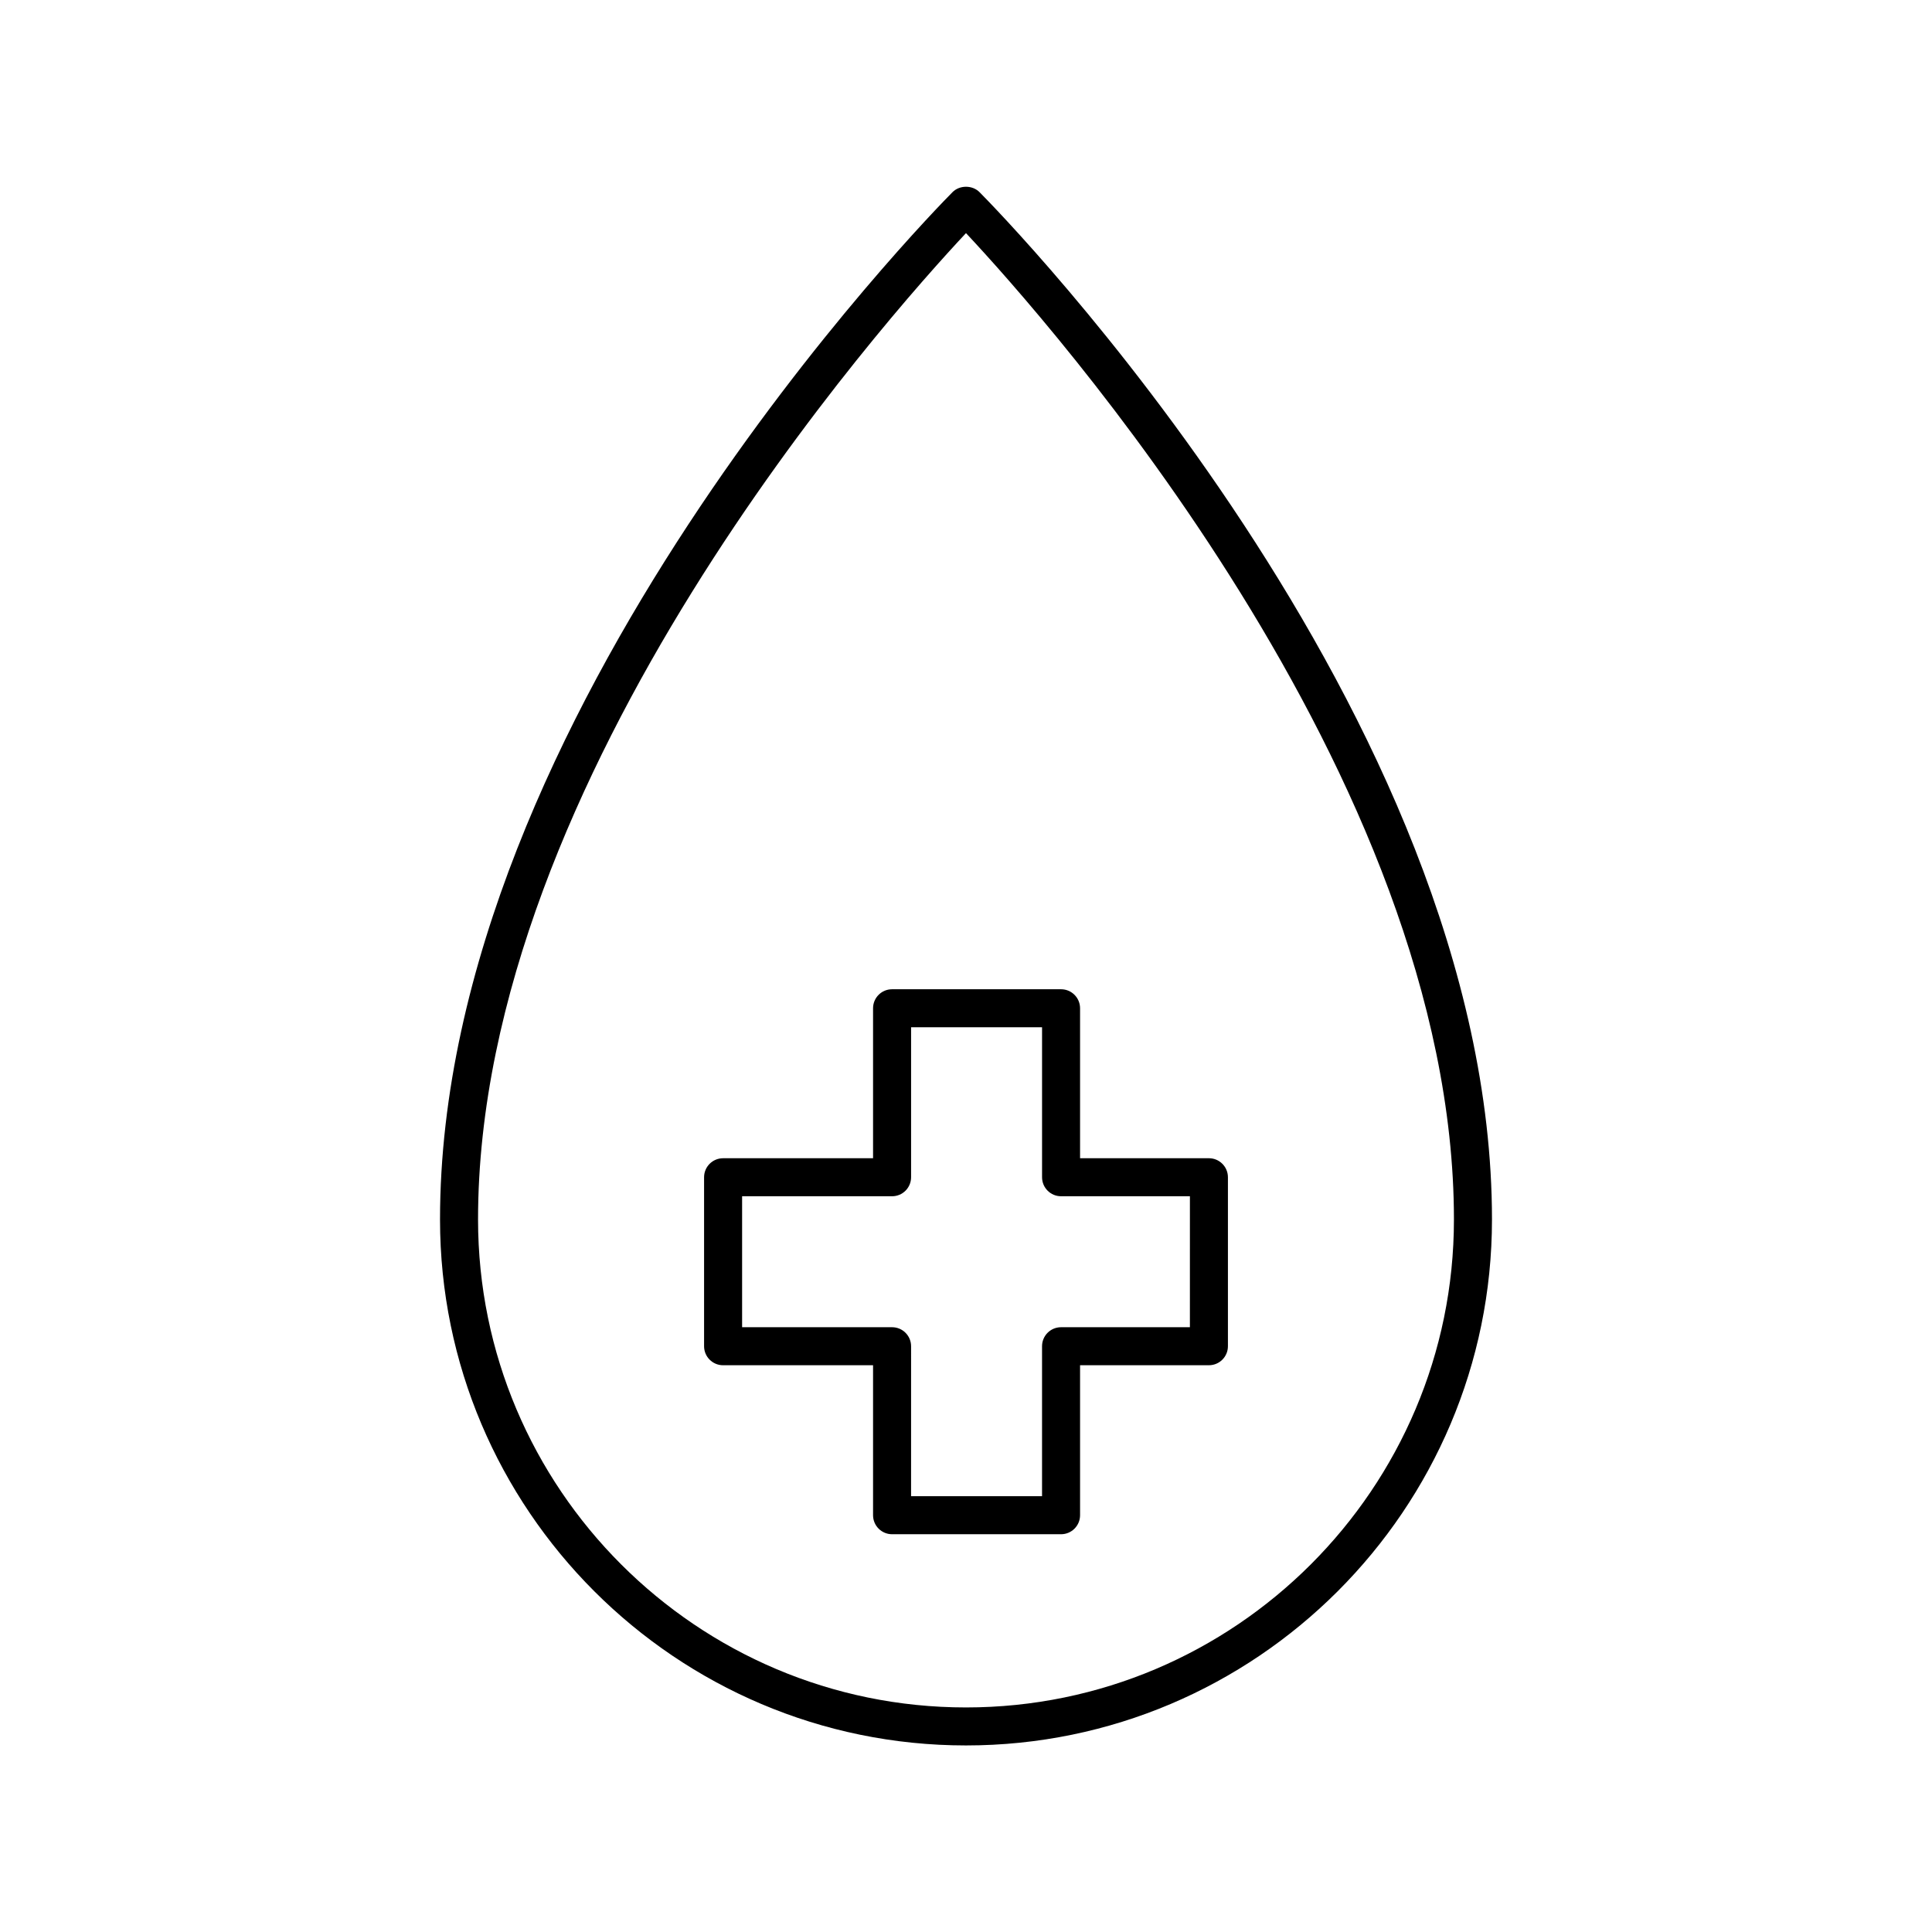
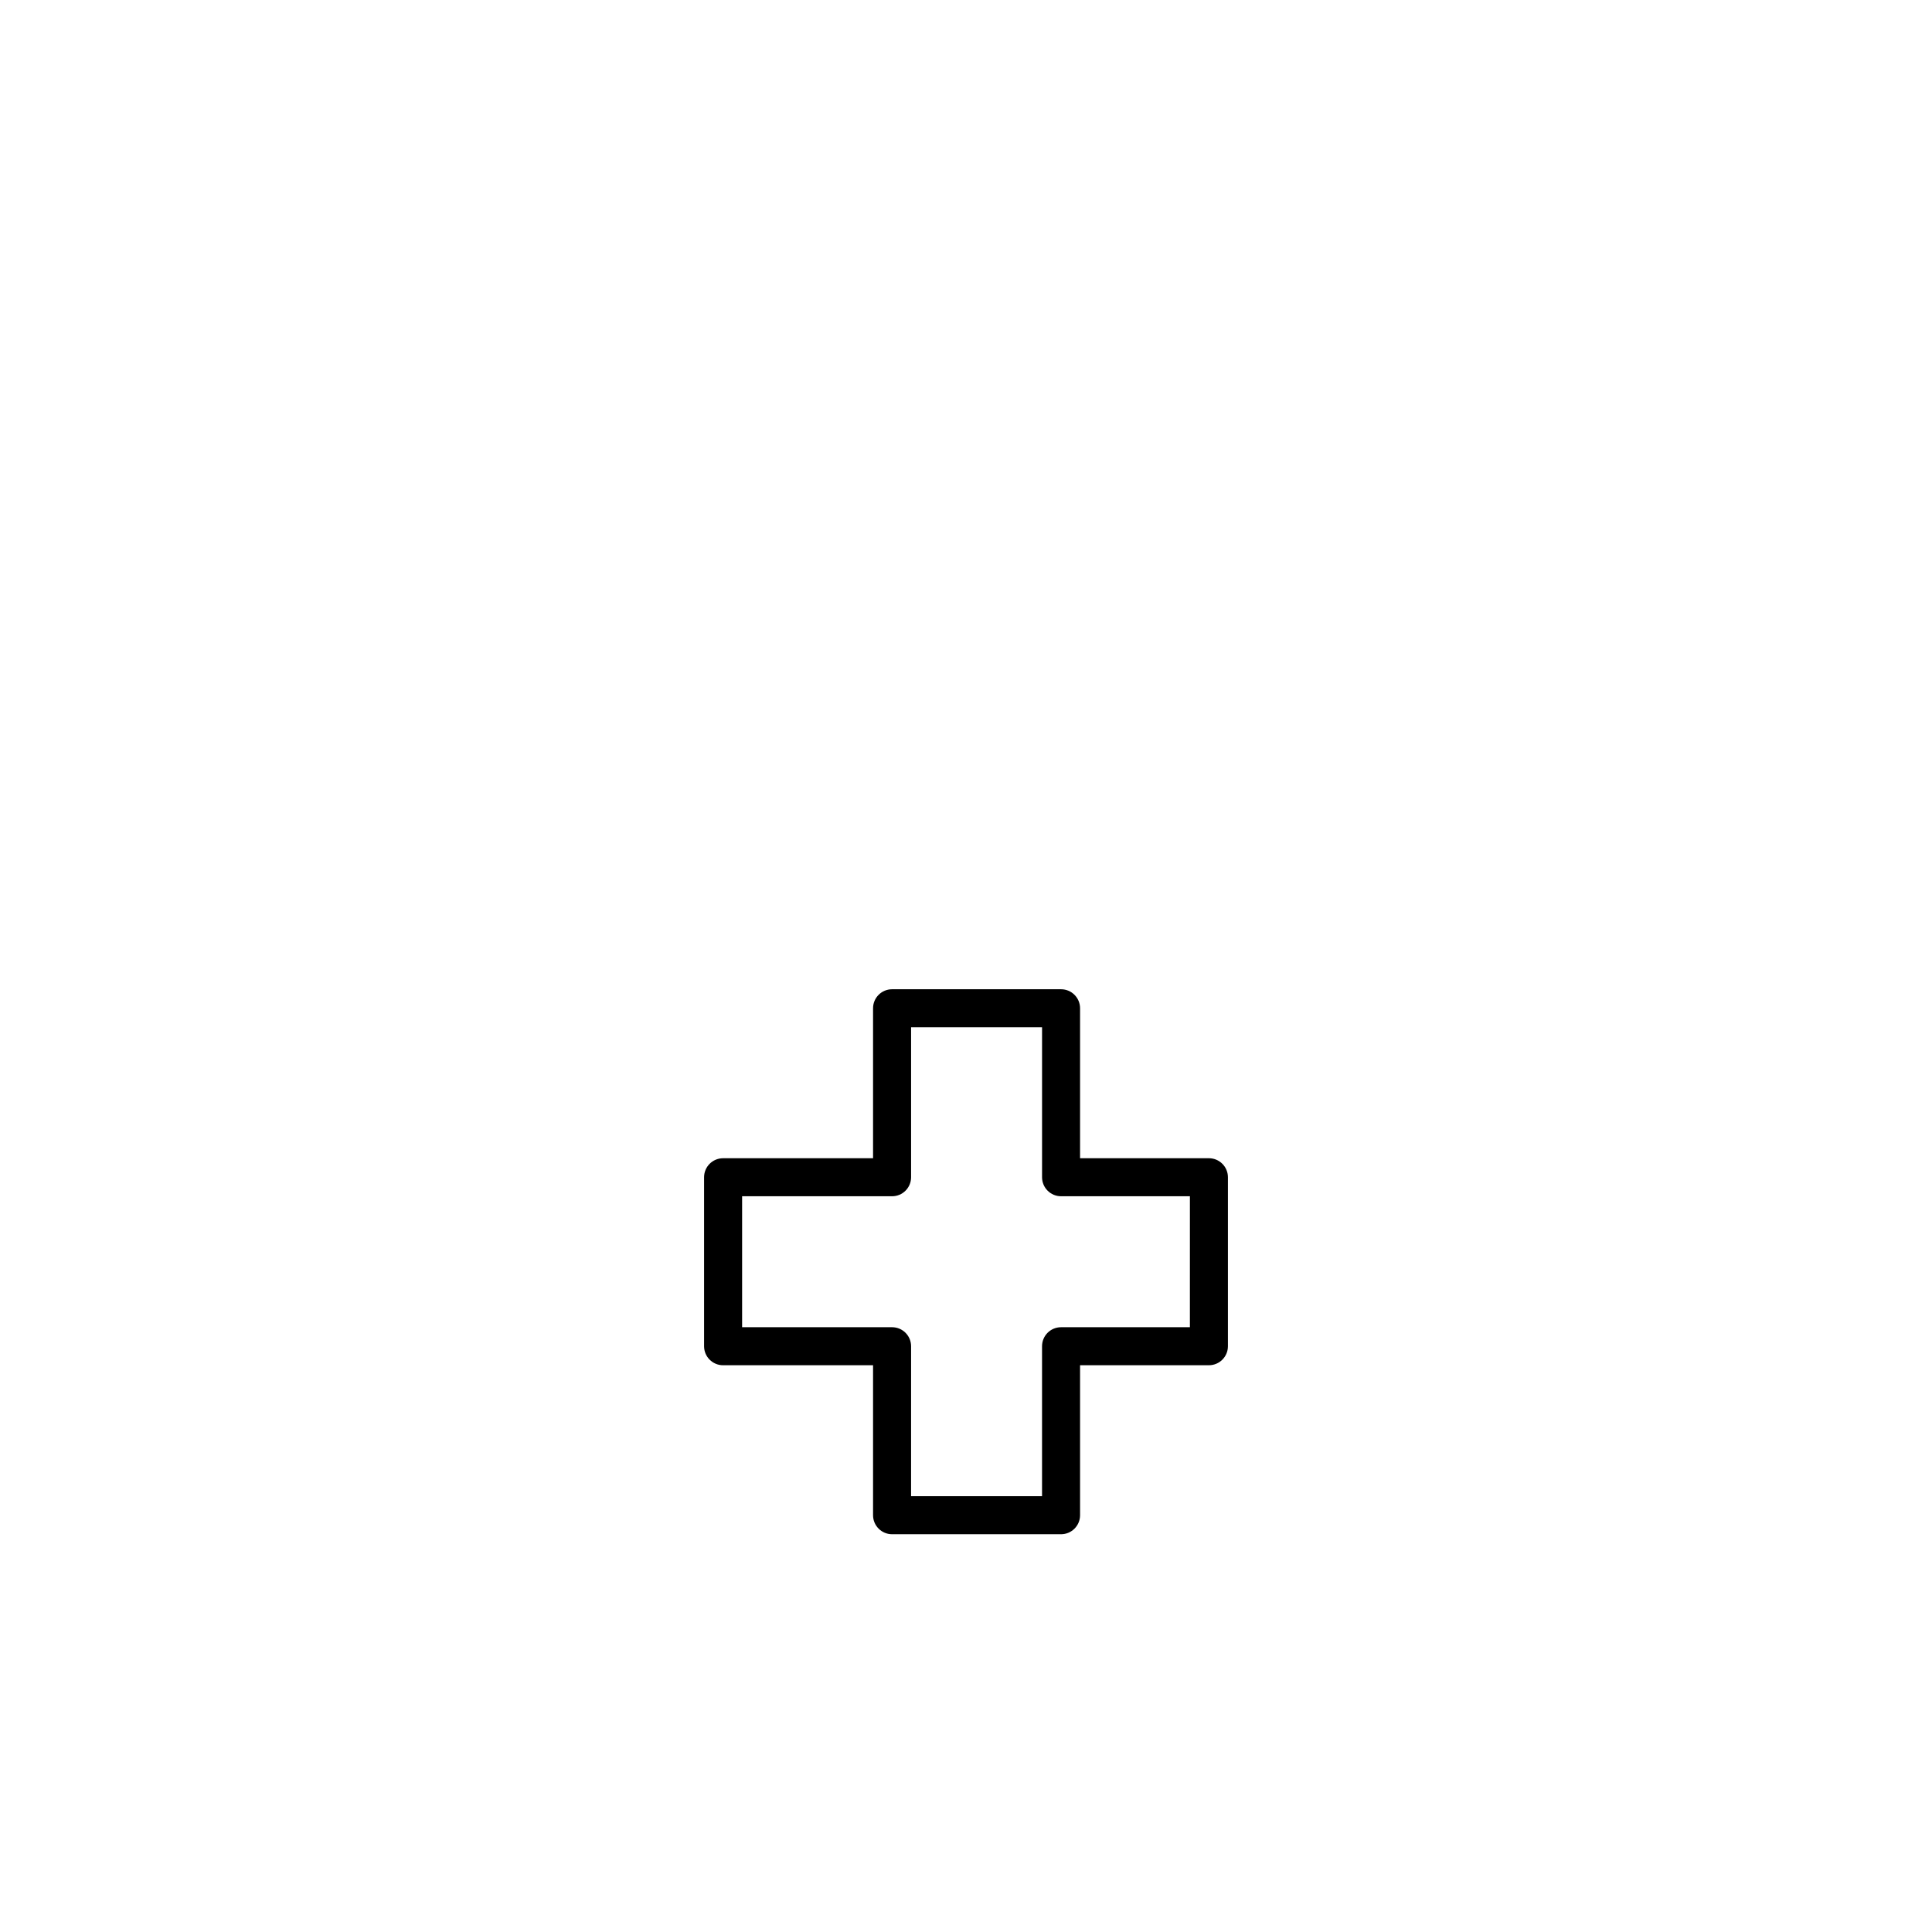
<svg xmlns="http://www.w3.org/2000/svg" fill="#000000" width="800px" height="800px" version="1.1" viewBox="144 144 512 512">
  <g>
-     <path d="m396.42 194.93c-5.543 5.59-135.81 138.39-135.81 272.25 0 76.855 62.527 139.38 139.39 139.38 76.859 0 139.39-62.527 139.39-139.39 0-133.86-130.27-266.66-135.81-272.25-1.891-1.902-5.266-1.902-7.156 0.004zm3.578 401.56c-71.301 0-129.31-58.008-129.31-129.31 0-117.55 108.11-238.76 129.31-261.4 21.207 22.641 129.31 143.86 129.31 261.4 0 71.301-58.012 129.31-129.31 129.31z" />
    <path d="m375.37 411.2v39.746h-39.742c-2.785 0-5.039 2.254-5.039 5.039v44.781c0 2.781 2.254 5.039 5.039 5.039h39.742v39.742c0 2.781 2.254 5.039 5.039 5.039h44.781c2.785 0 5.039-2.254 5.039-5.039v-39.746h34.145c2.785 0 5.039-2.254 5.039-5.039v-44.781c0-2.781-2.254-5.039-5.039-5.039l-34.145 0.004v-39.746c0-2.781-2.254-5.039-5.039-5.039h-44.781c-2.785 0-5.039 2.254-5.039 5.039zm10.078 44.781v-39.746h34.707v39.746c0 2.781 2.254 5.039 5.039 5.039h34.145l-0.004 34.707h-34.145c-2.785 0-5.039 2.254-5.039 5.039v39.742h-34.707l0.004-39.742c0-2.781-2.254-5.039-5.039-5.039h-39.742v-34.707h39.742c2.785 0 5.039-2.254 5.039-5.039z" />
  </g>
</svg>